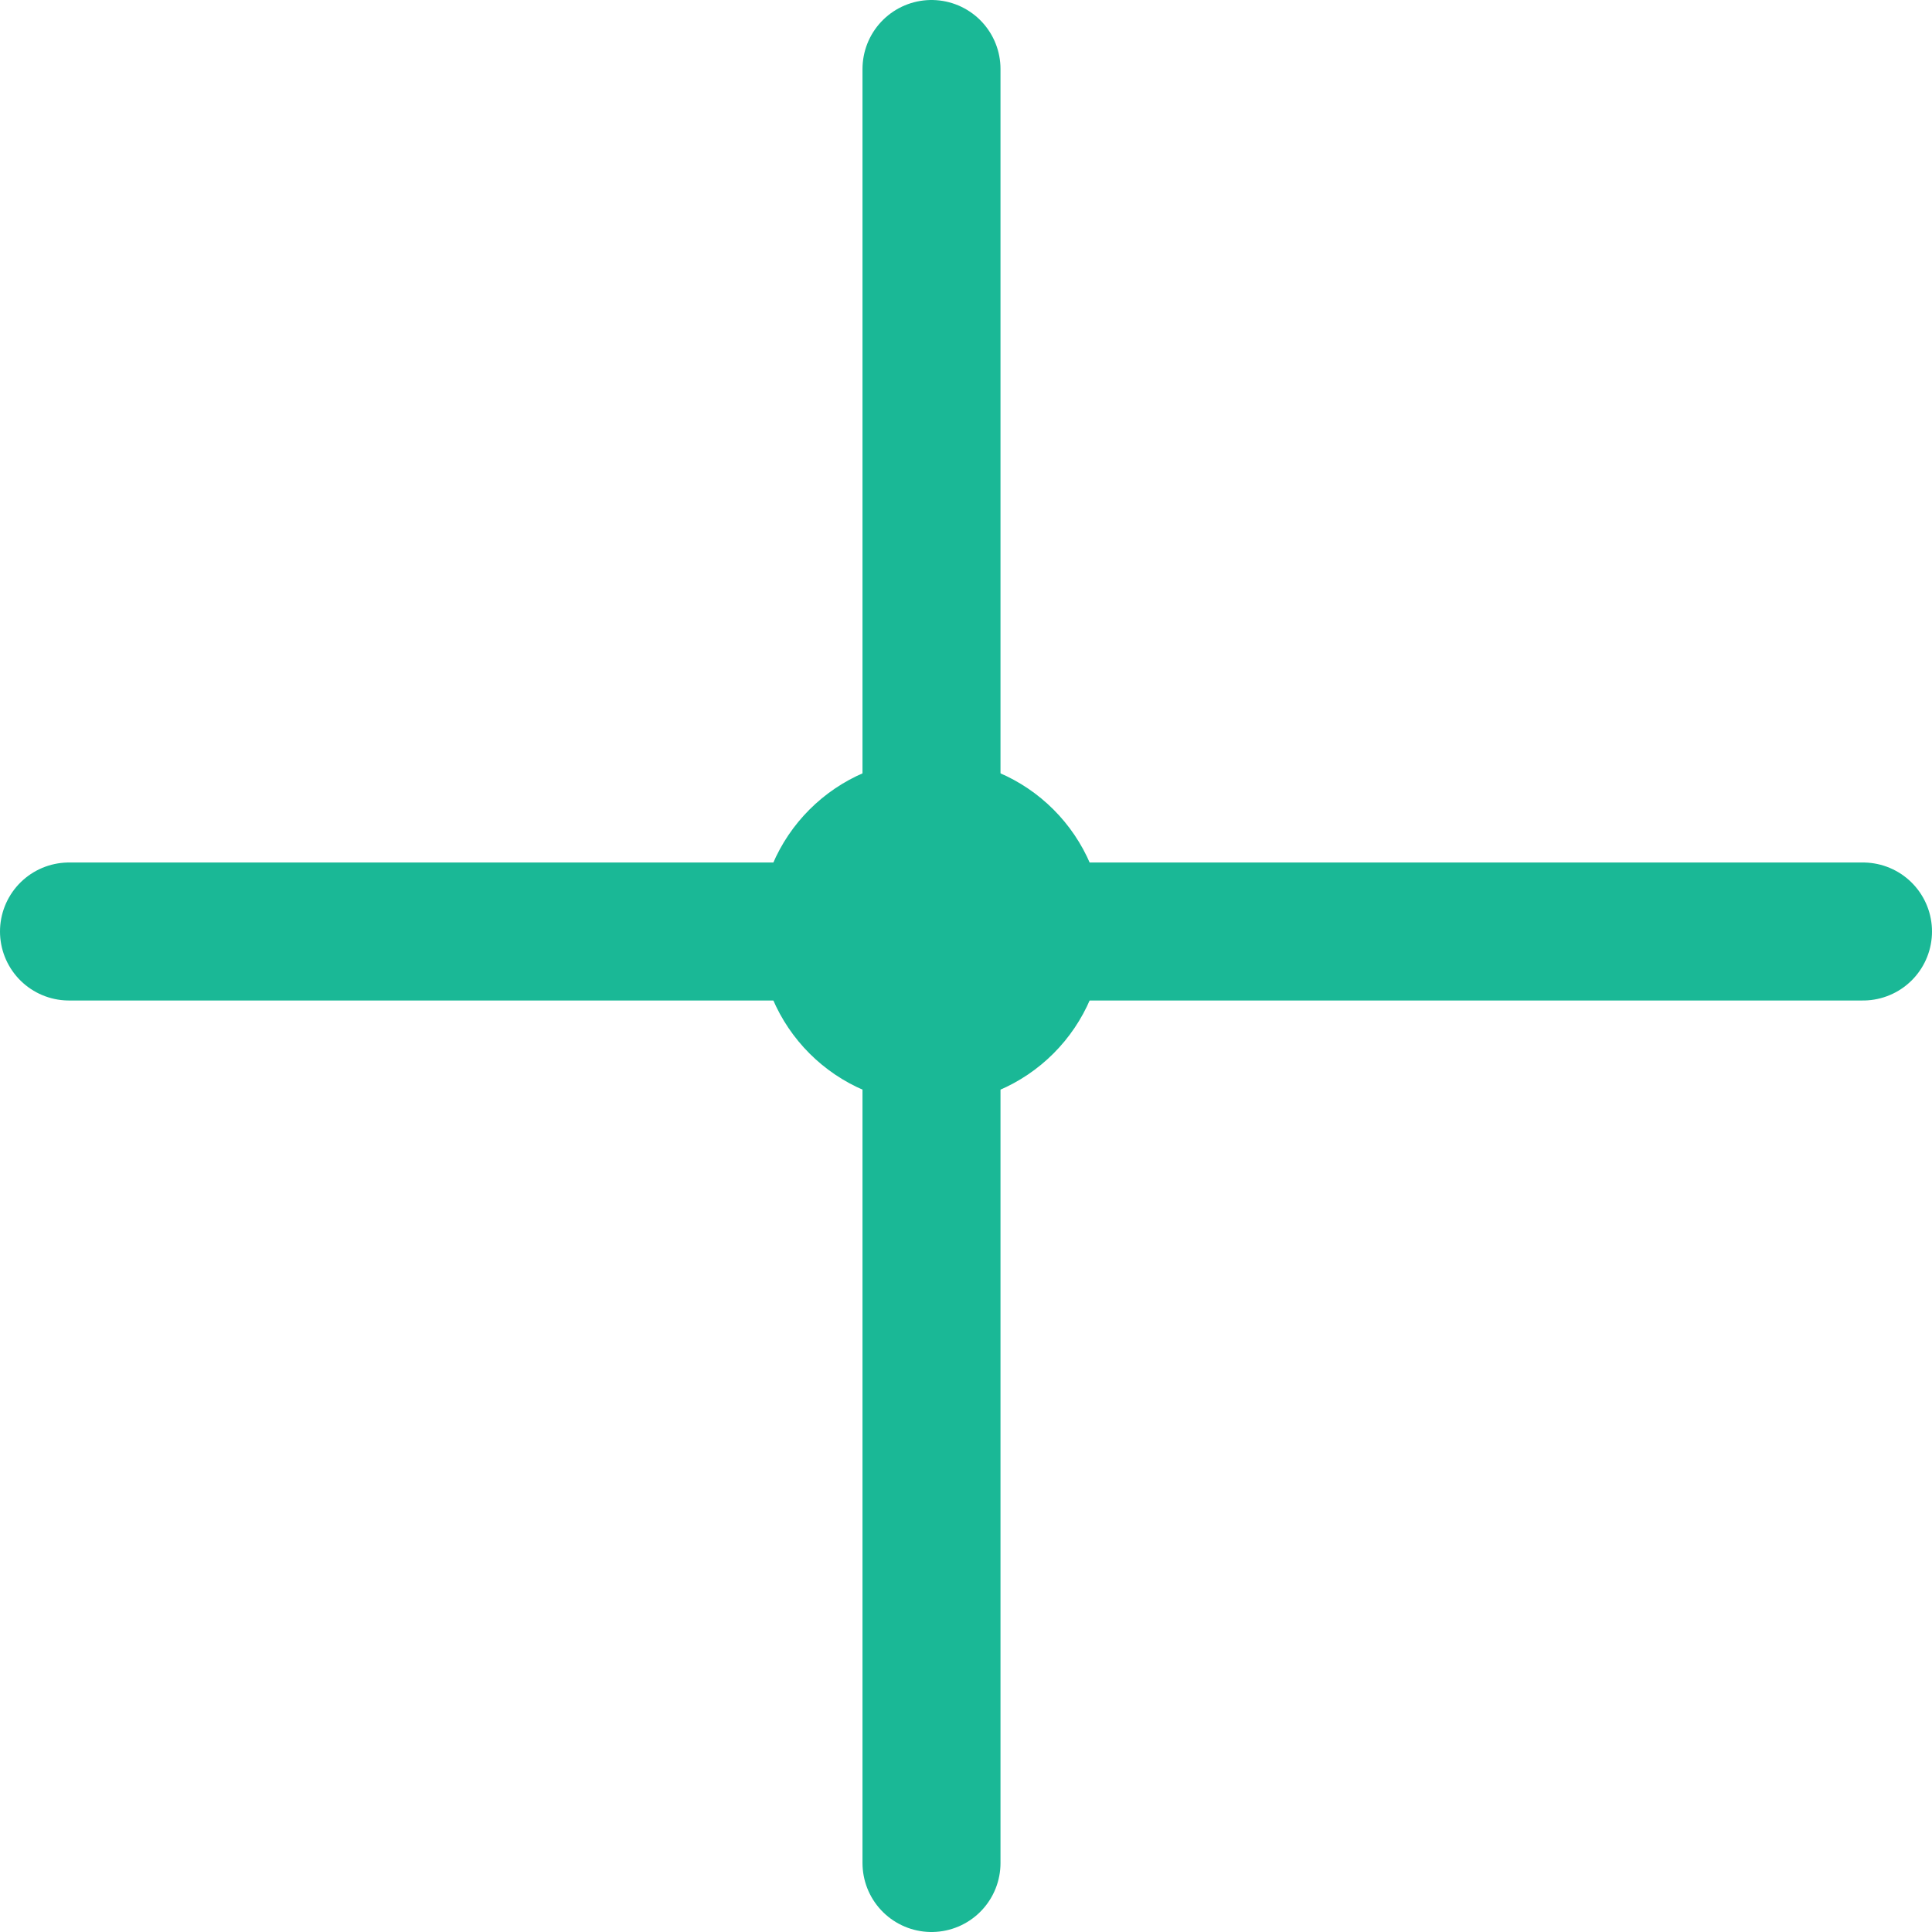
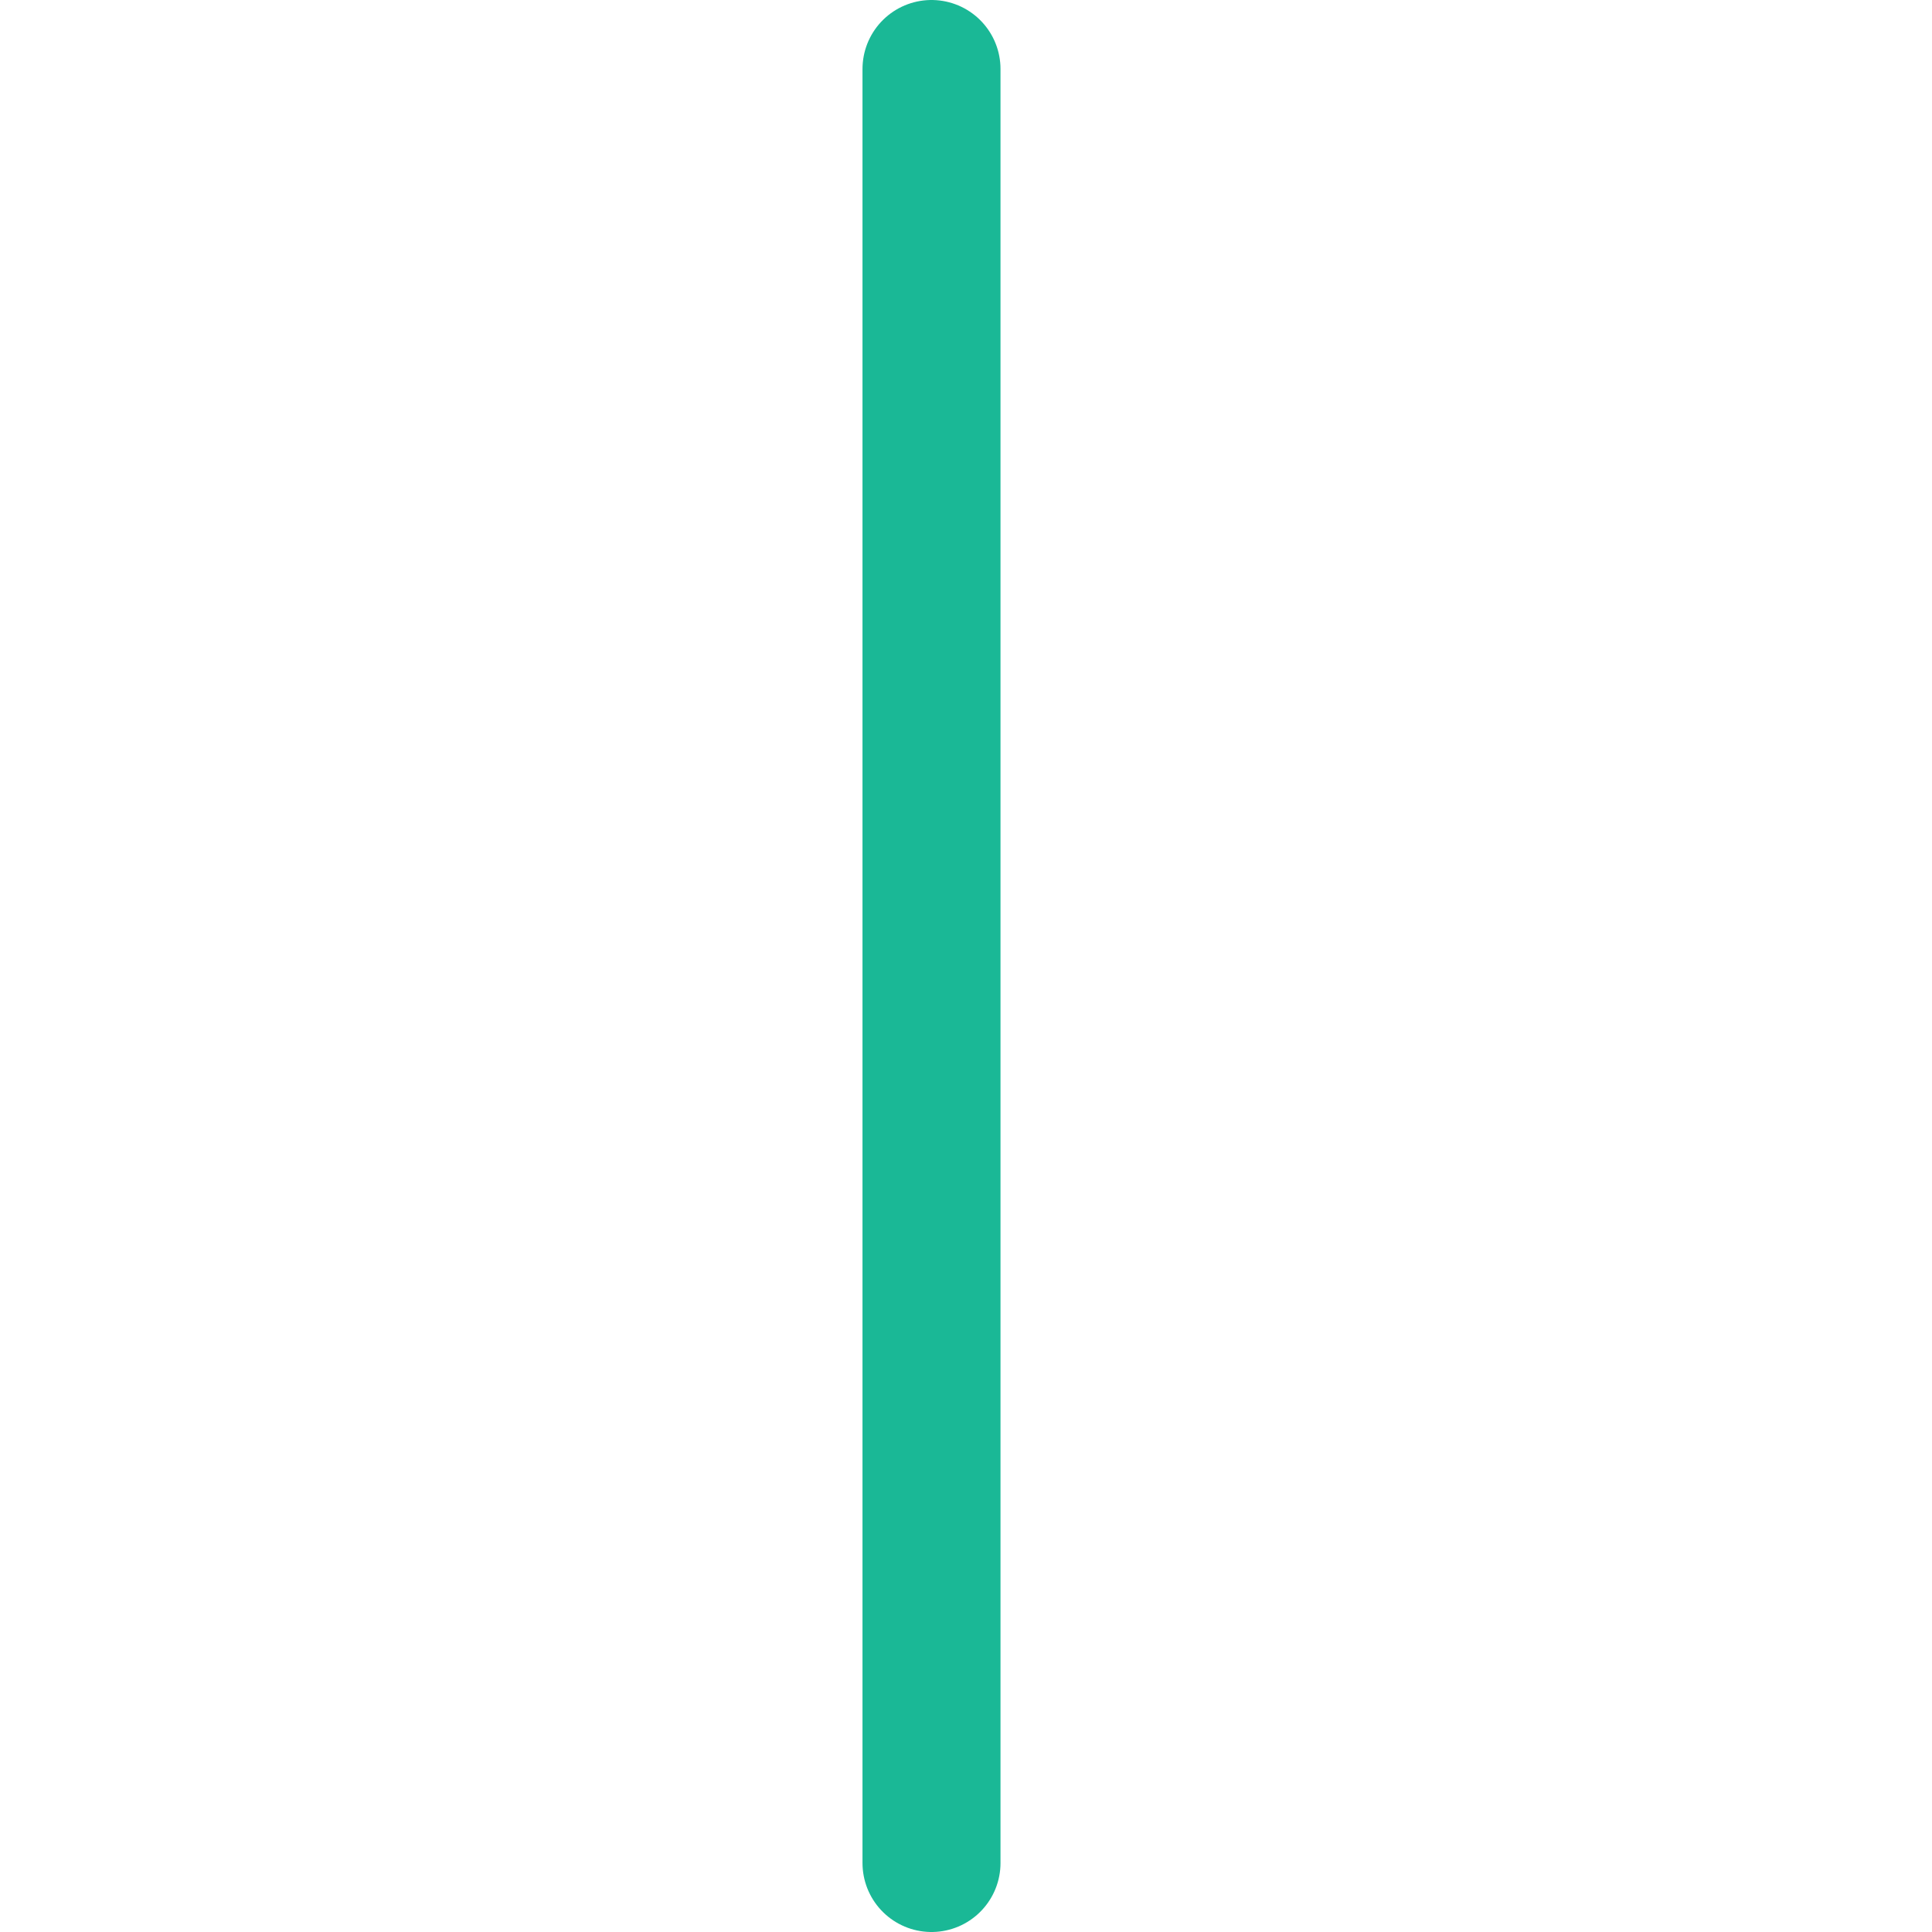
<svg xmlns="http://www.w3.org/2000/svg" width="28" height="28" viewBox="0 0 28 28" fill="none">
-   <circle cx="13.5" cy="13.5" r="2.5" fill="#1AB896" />
-   <path d="M1 13.5H27" stroke="#1AB896" stroke-width="2" stroke-linecap="round" />
  <path d="M13.5 27V1" stroke="#1AB896" stroke-width="2" stroke-linecap="round" />
</svg>